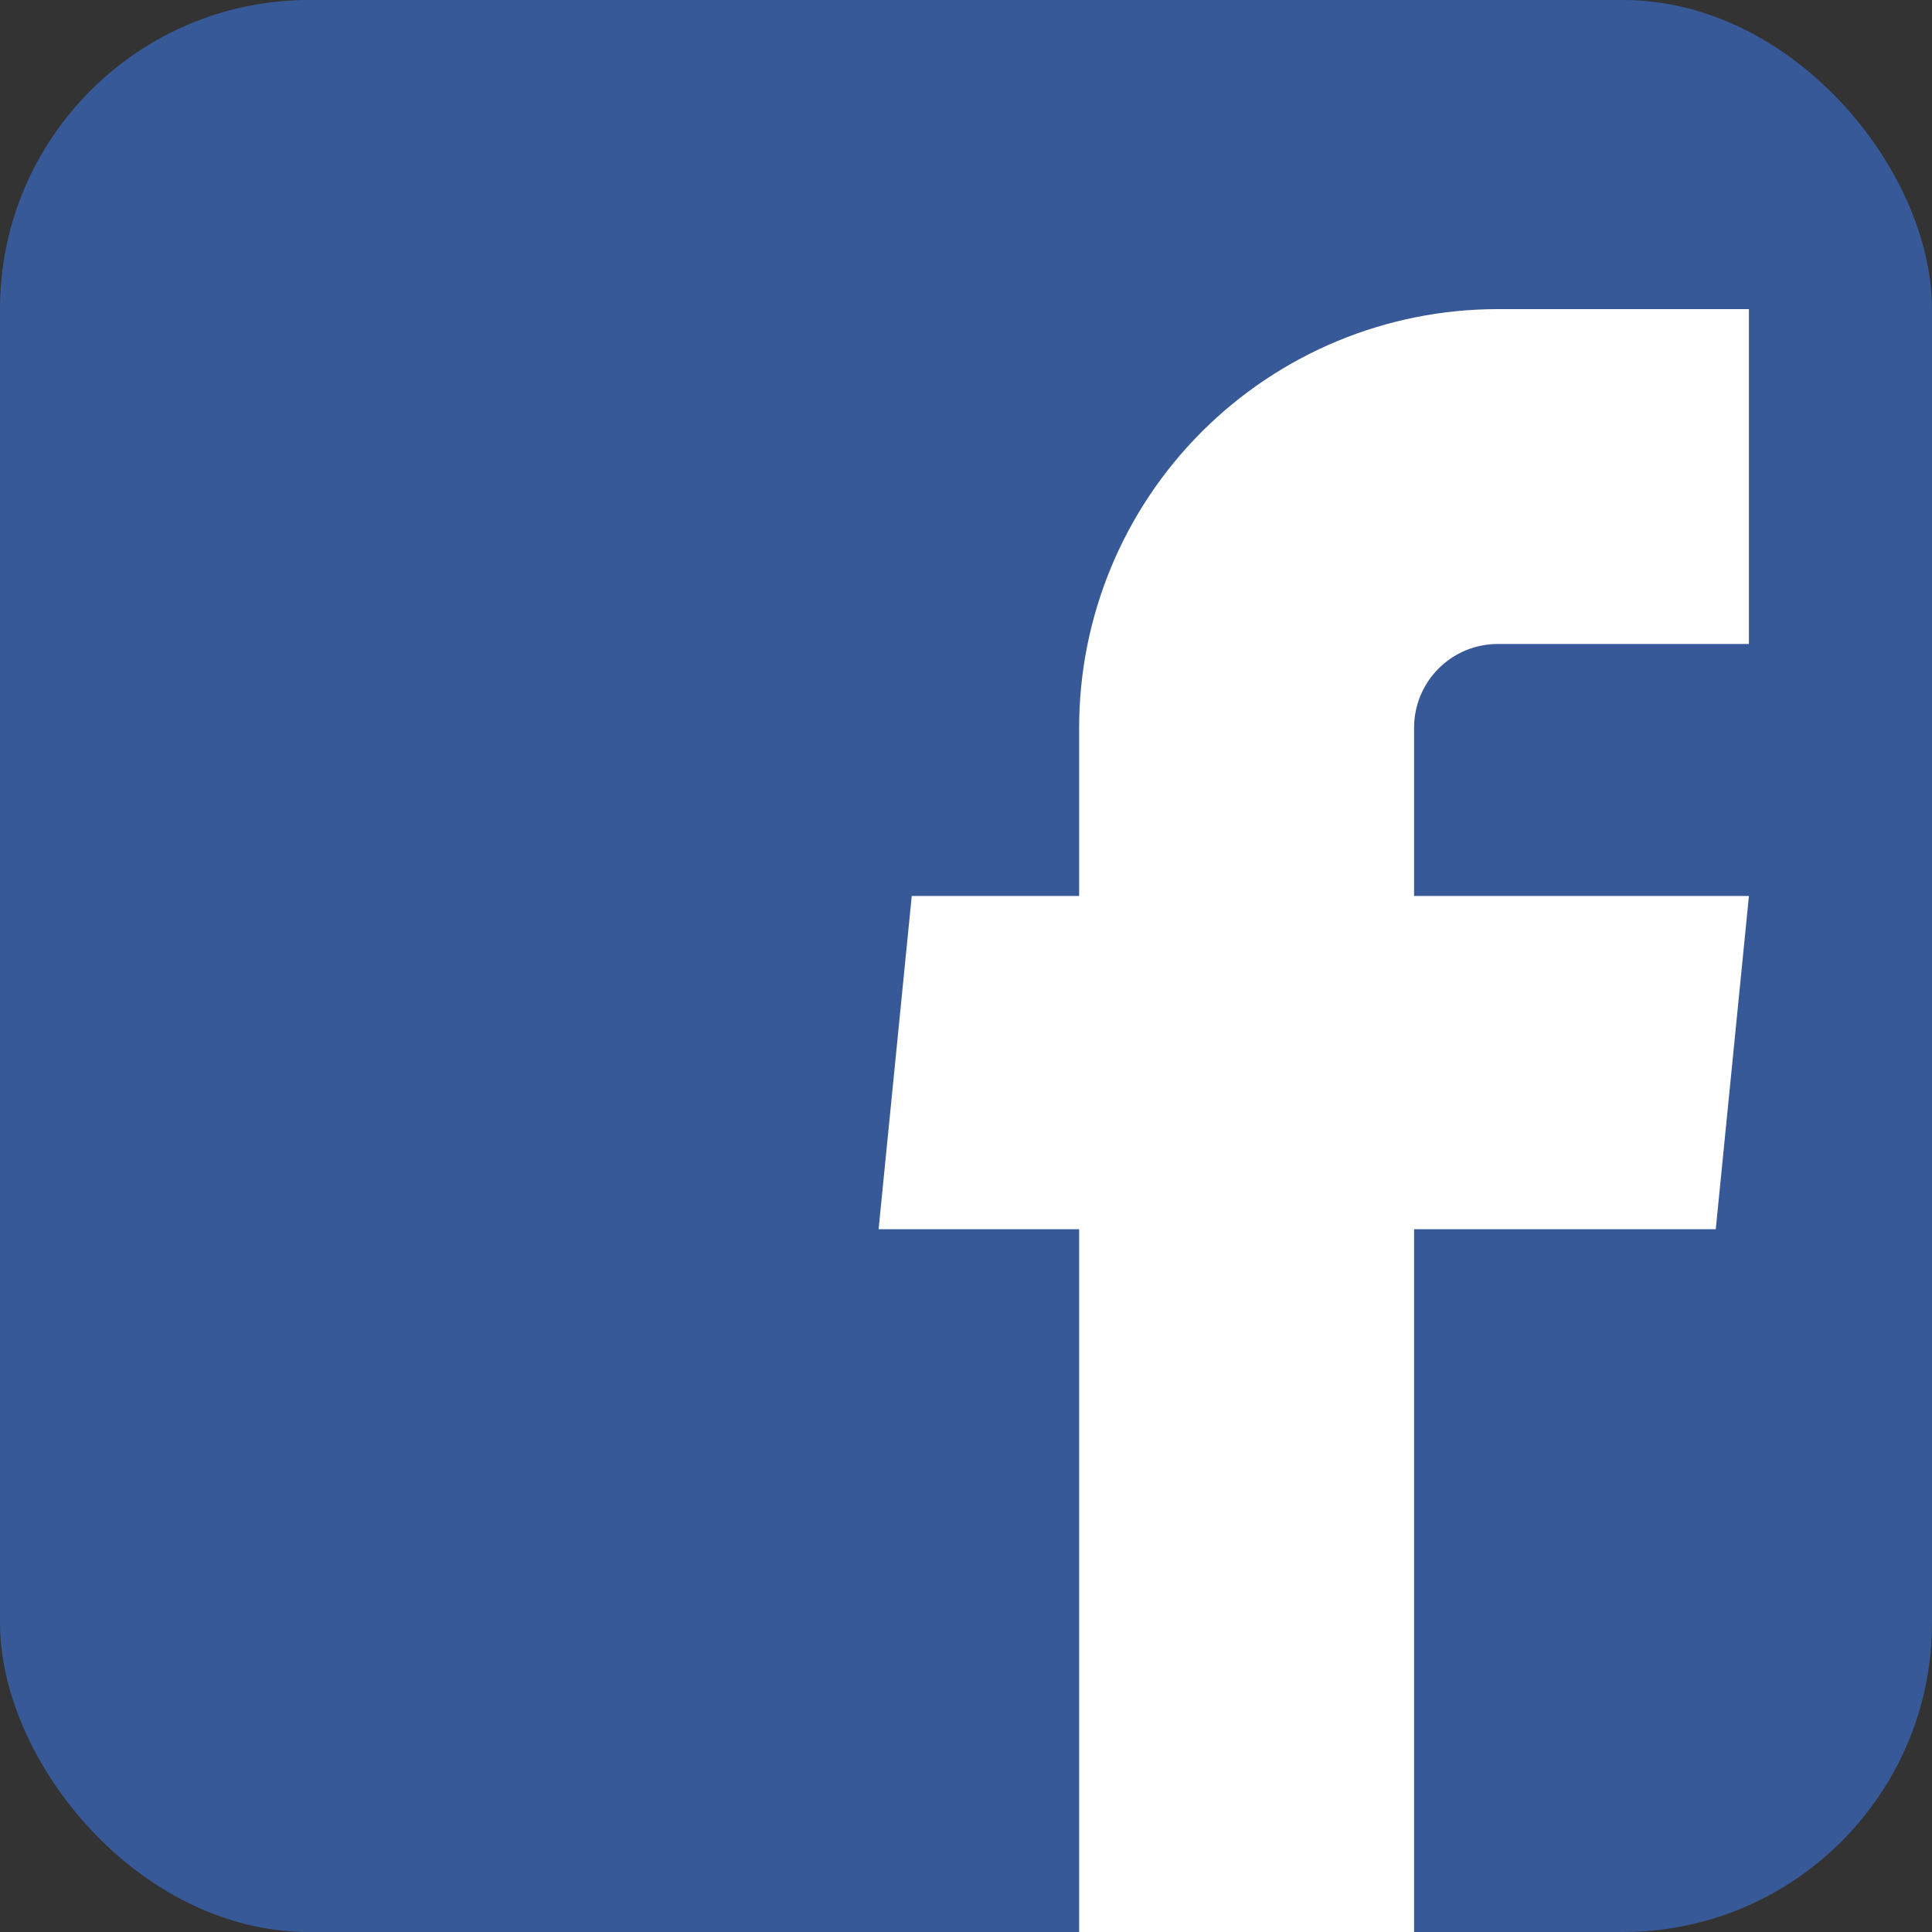
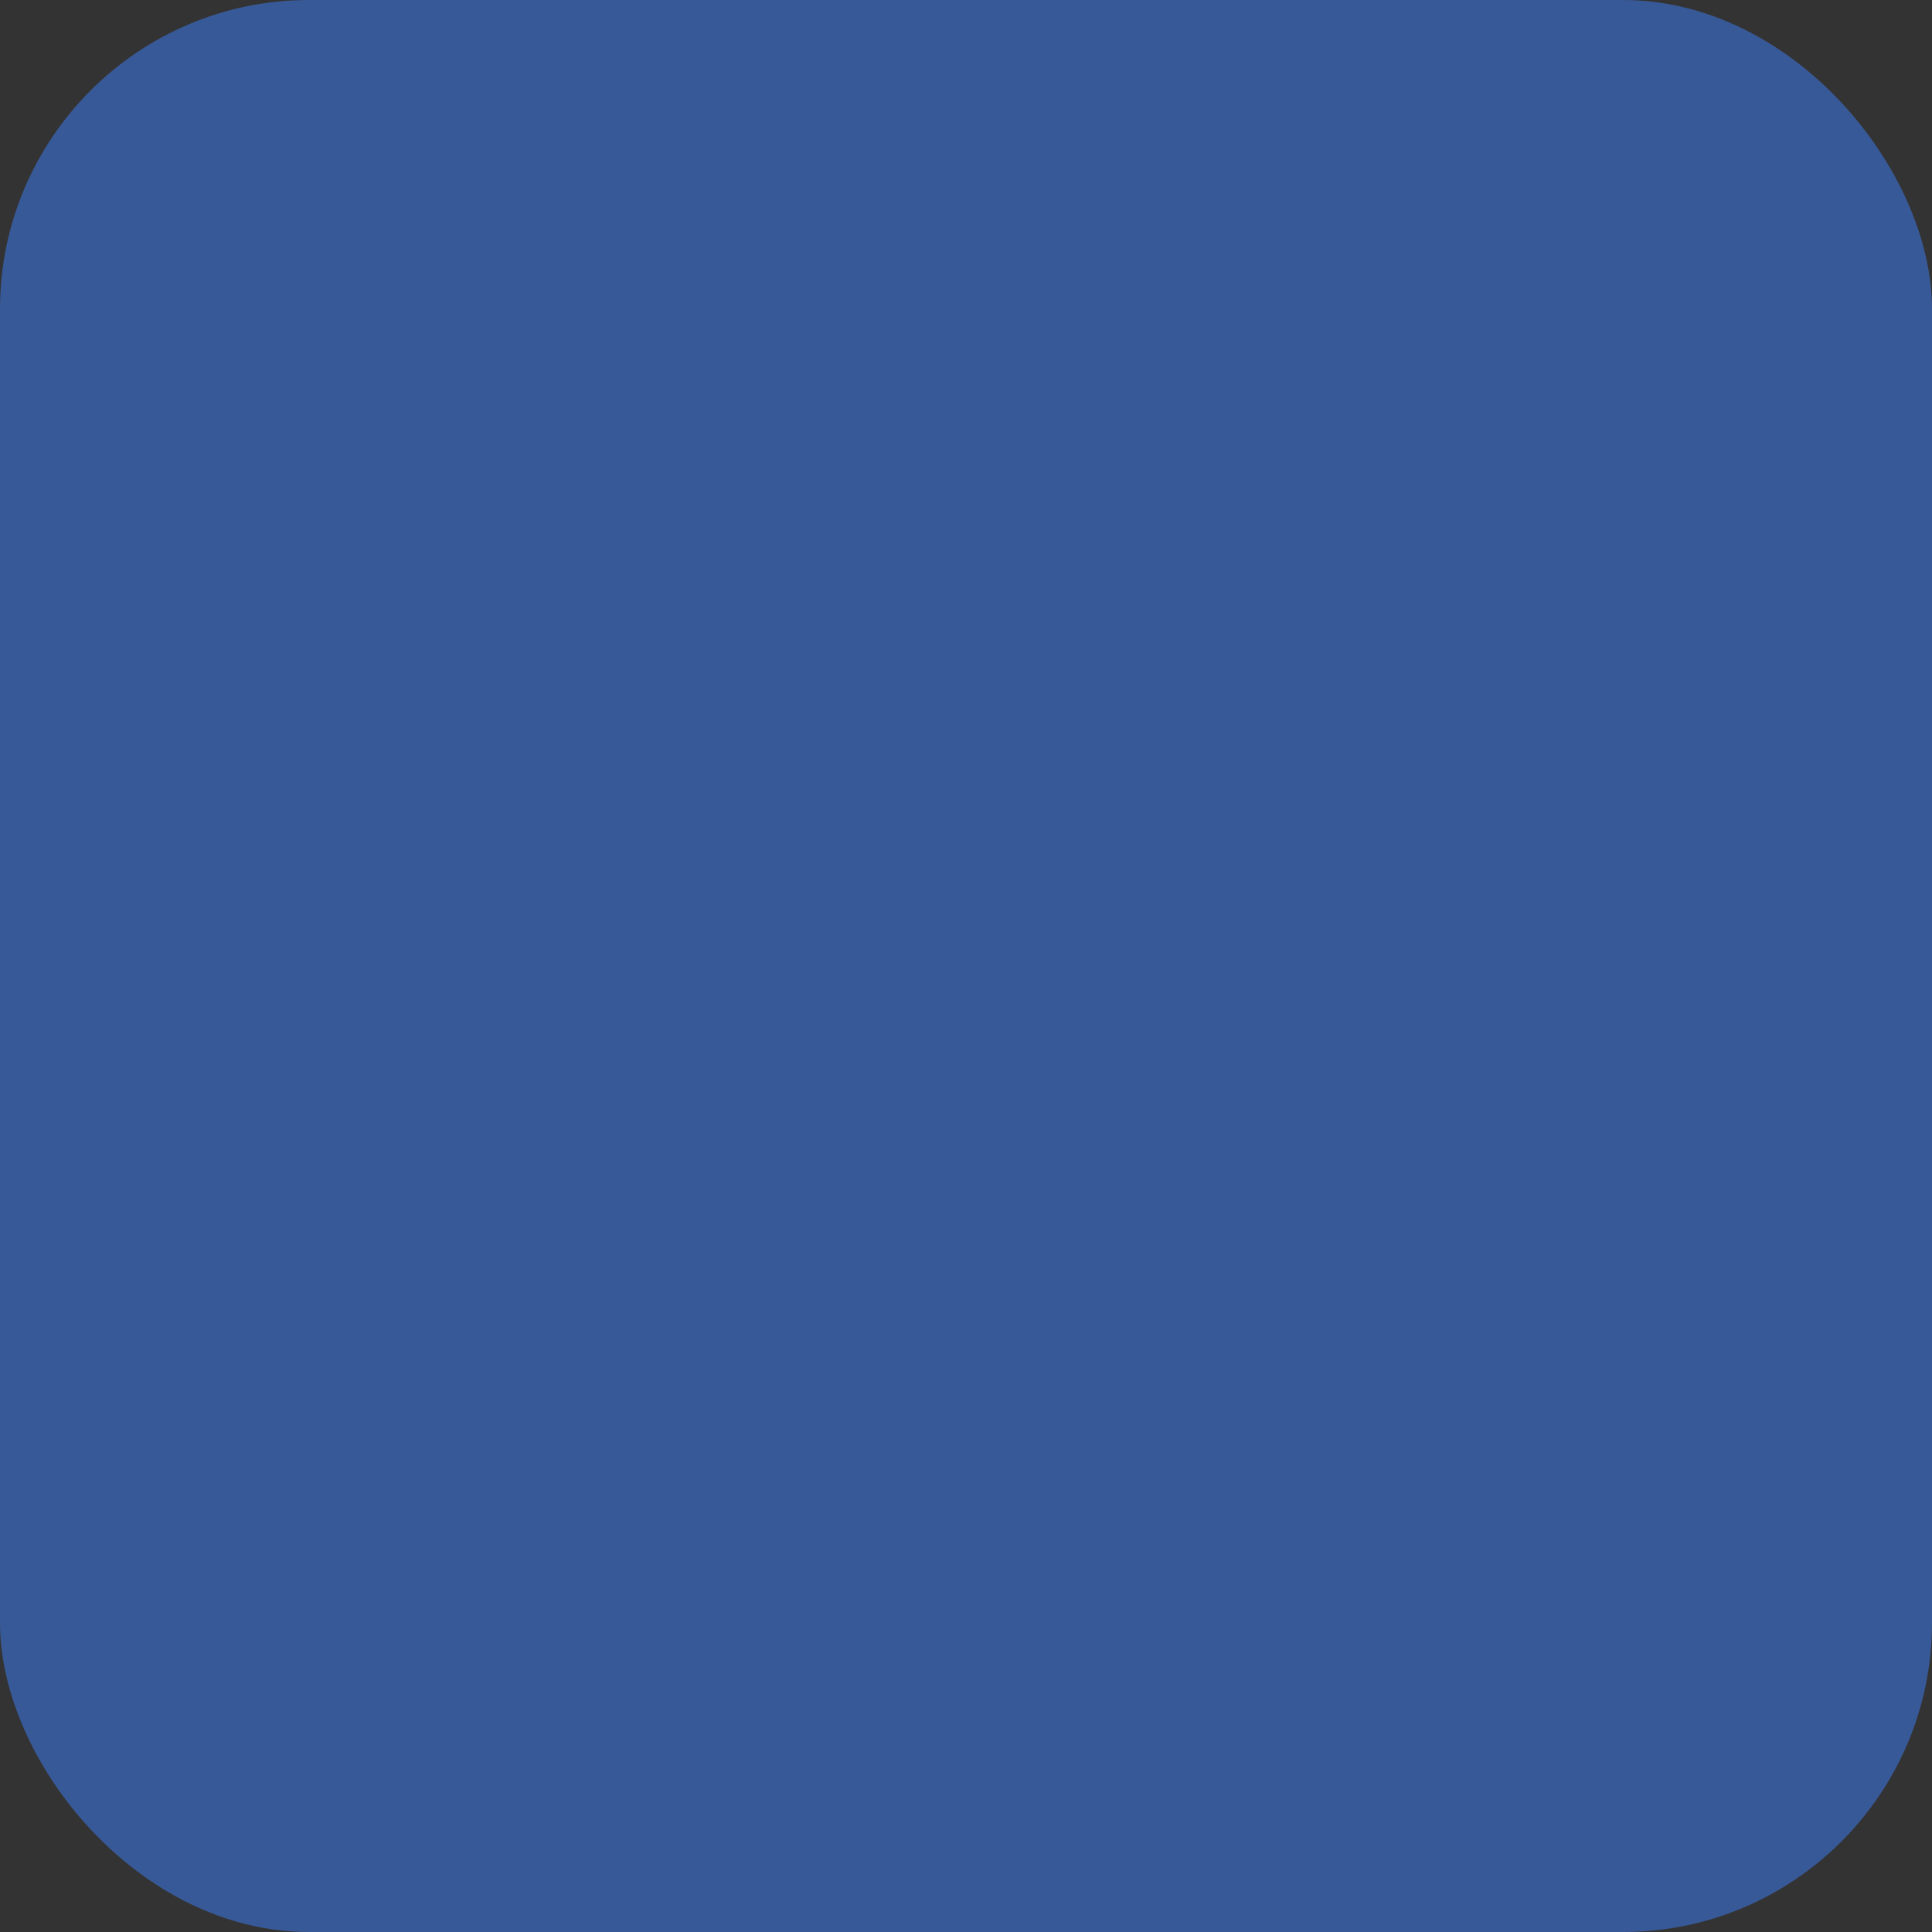
<svg xmlns="http://www.w3.org/2000/svg" width="25" height="25" viewBox="0 0 25 25" fill="none">
  <rect x="0" y="0" width="25" height="25" fill="#333333" stroke="none" />
  <rect width="25" height="25" rx="4" fill="#385997" />
-   <path d="M13.964 25H18.298L18.298 15.906H22.202L22.631 11.594H18.298V9.417C18.298 9.129 18.412 8.854 18.615 8.651C18.818 8.447 19.094 8.333 19.381 8.333H22.631V4H19.381C17.944 4 16.567 4.571 15.551 5.587C14.535 6.602 13.964 7.98 13.964 9.417V11.594H11.798L11.369 15.906H13.964L13.964 25Z" fill="white" />
</svg>